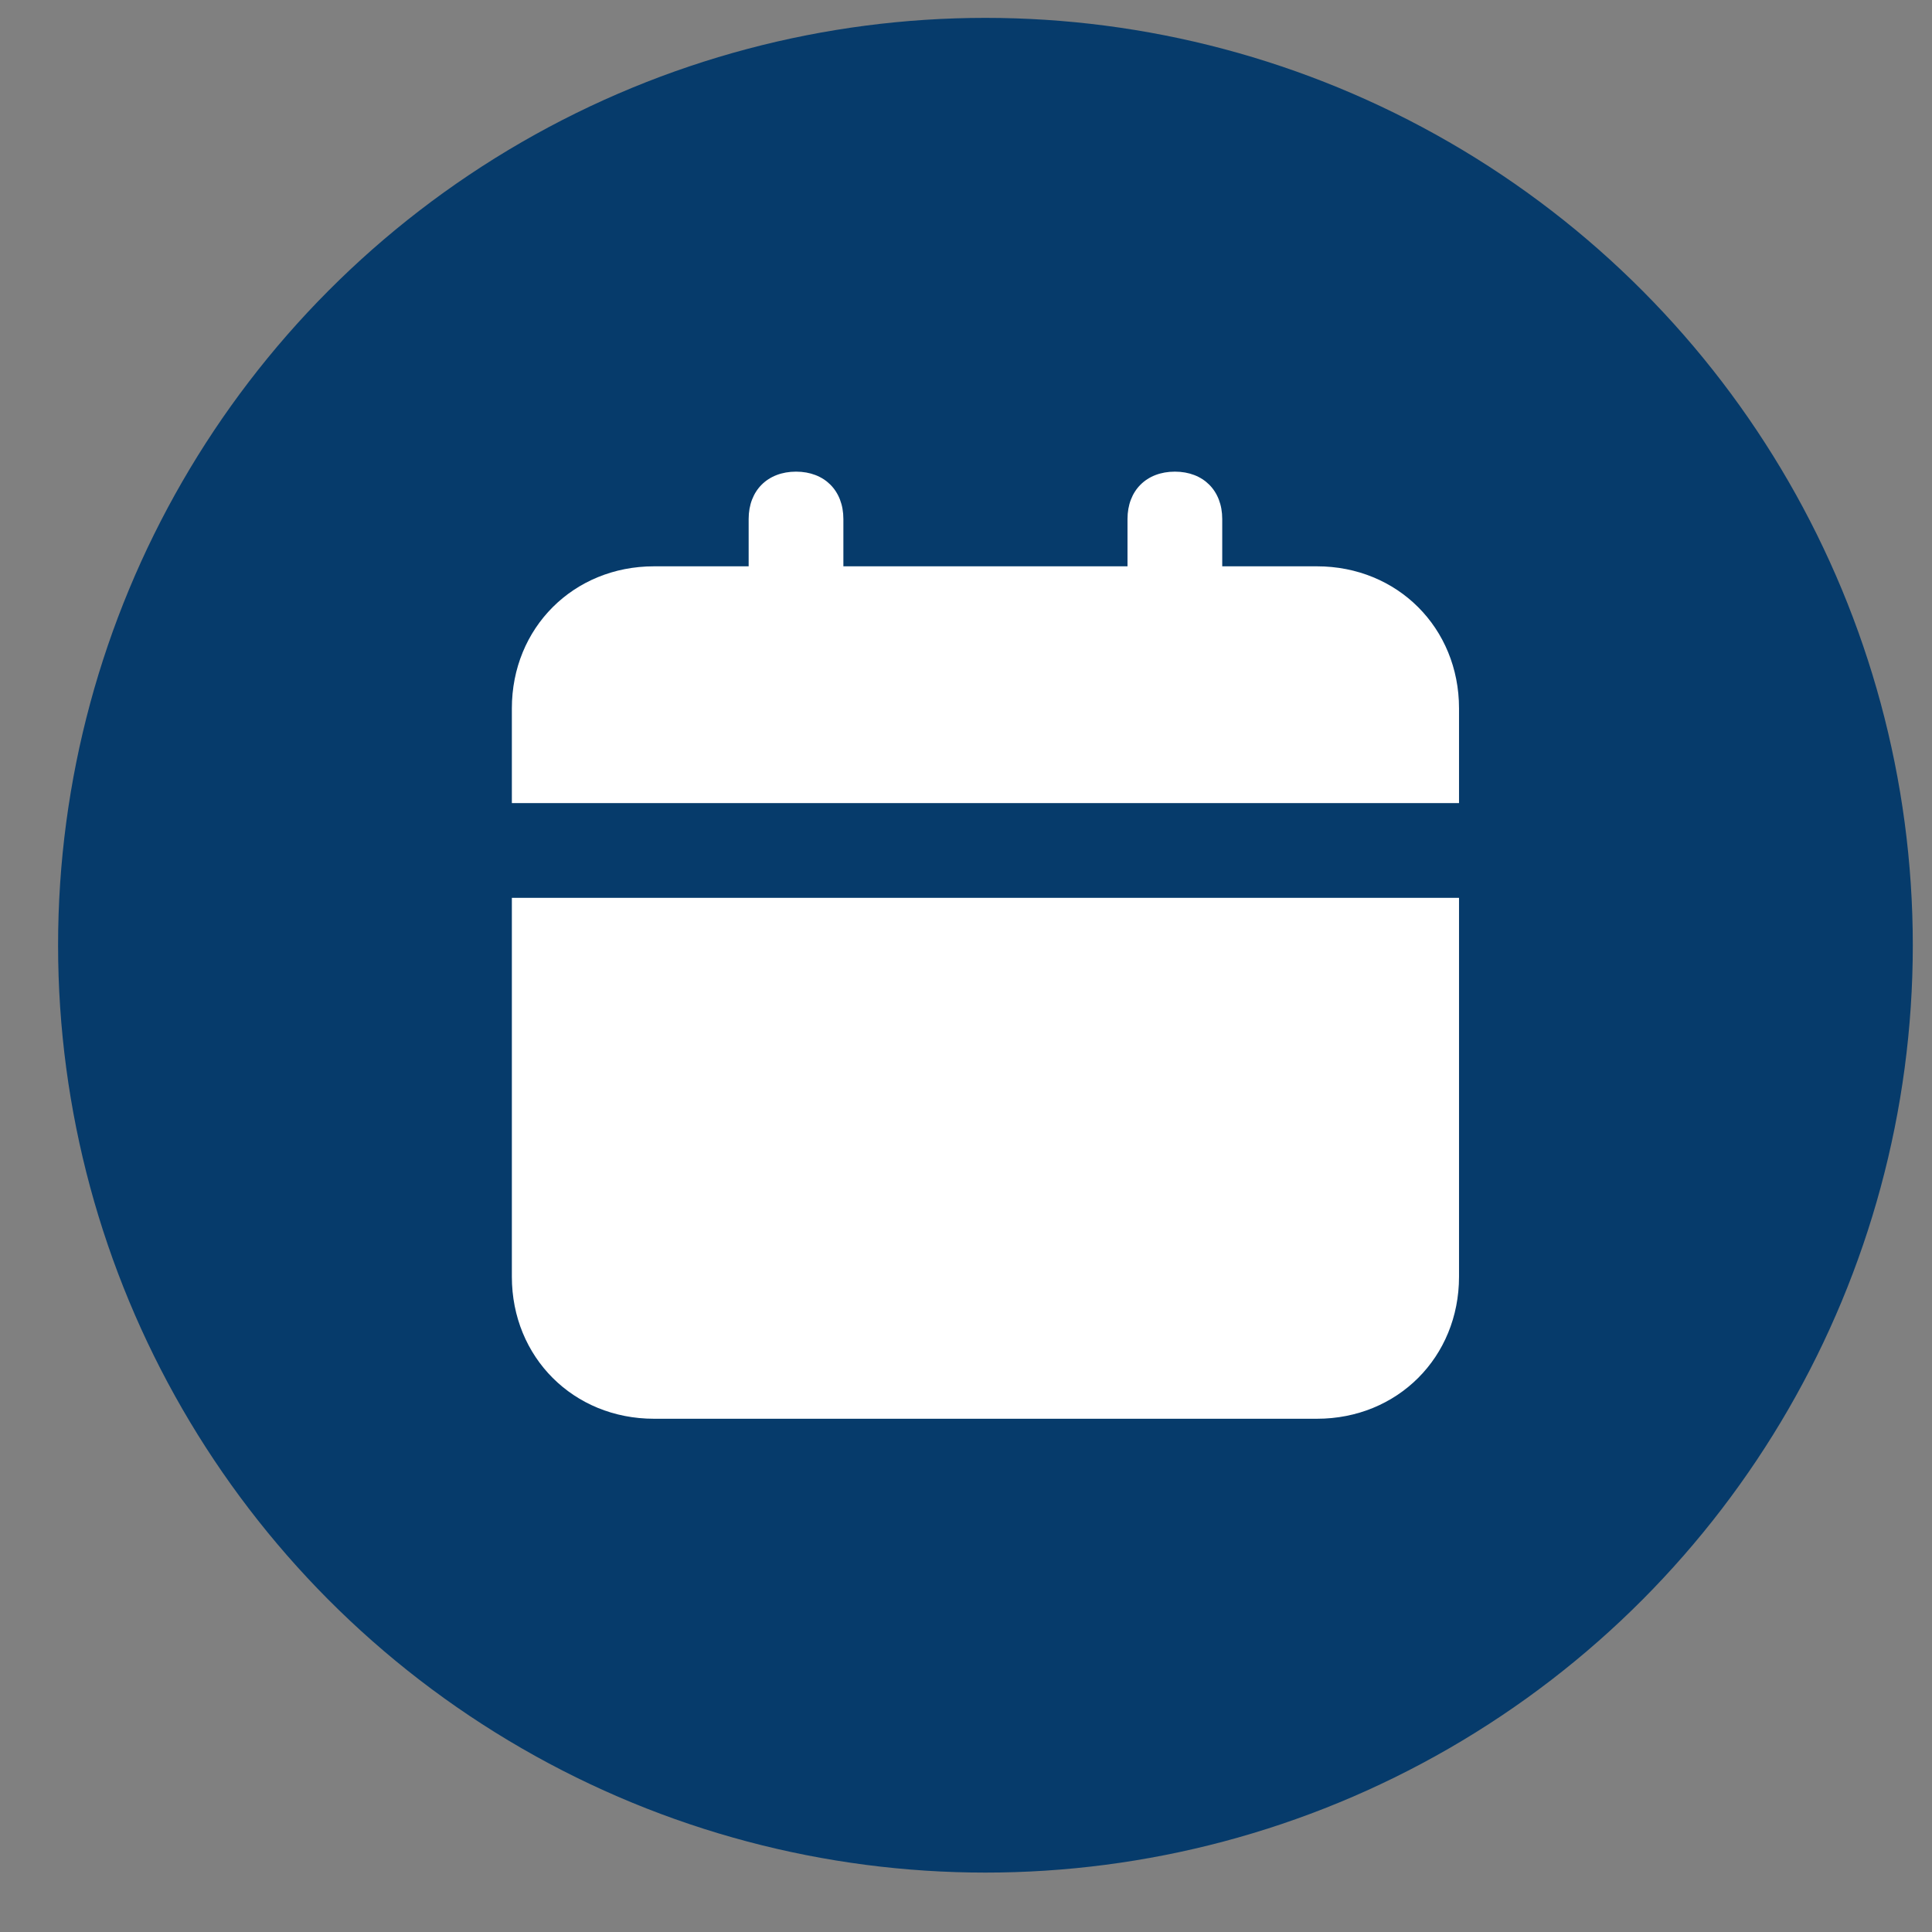
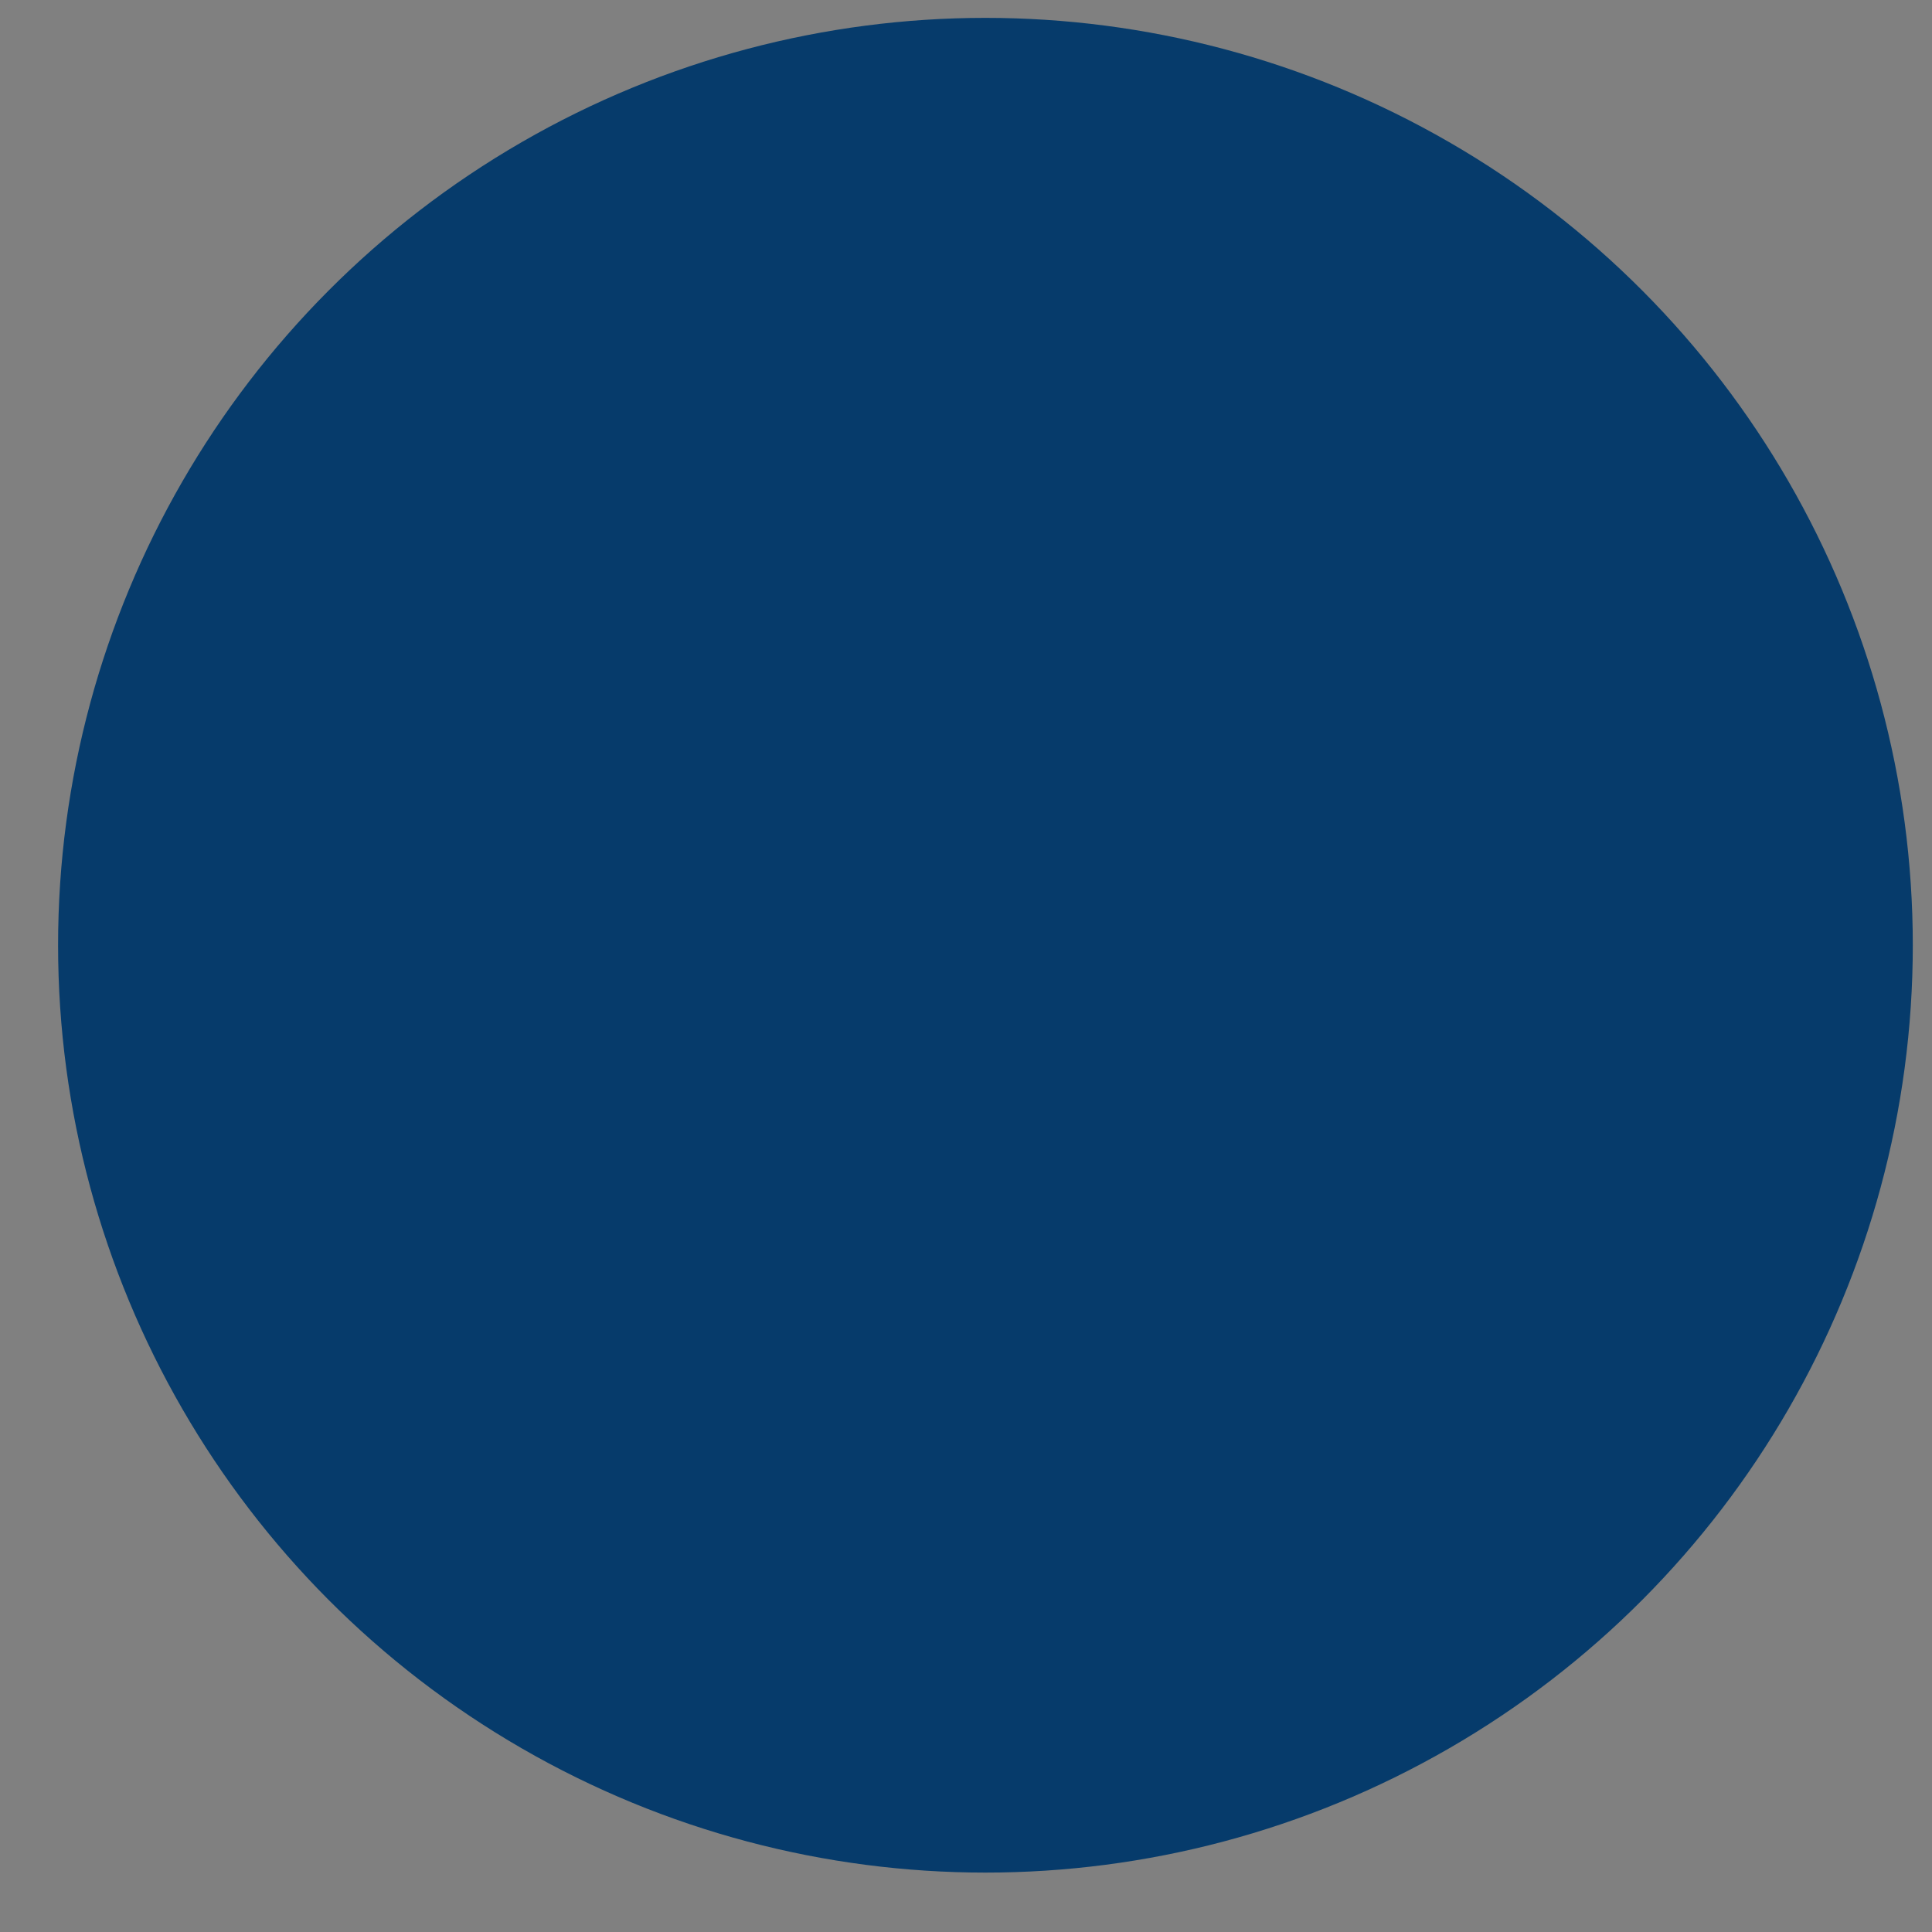
<svg xmlns="http://www.w3.org/2000/svg" width="32" height="32" viewBox="0 0 32 32" fill="none">
  <rect x="0" y="0" width="32" height="32" fill="#808080" stroke="none" />
  <circle cx="16.322" cy="15.656" r="15.36" fill="#063B6B" />
-   <path d="M8.478 21.146C8.478 22.48 9.498 23.499 10.832 23.499H21.813C23.146 23.499 24.166 22.48 24.166 21.146V14.871H8.478V21.146ZM21.813 9.38H20.244V8.596C20.244 8.125 19.93 7.812 19.46 7.812C18.989 7.812 18.675 8.125 18.675 8.596V9.38H13.969V8.596C13.969 8.125 13.655 7.812 13.185 7.812C12.714 7.812 12.4 8.125 12.4 8.596V9.38H10.832C9.498 9.38 8.478 10.4 8.478 11.733V13.302H24.166V11.733C24.166 10.4 23.146 9.38 21.813 9.38Z" fill="white" />
</svg>